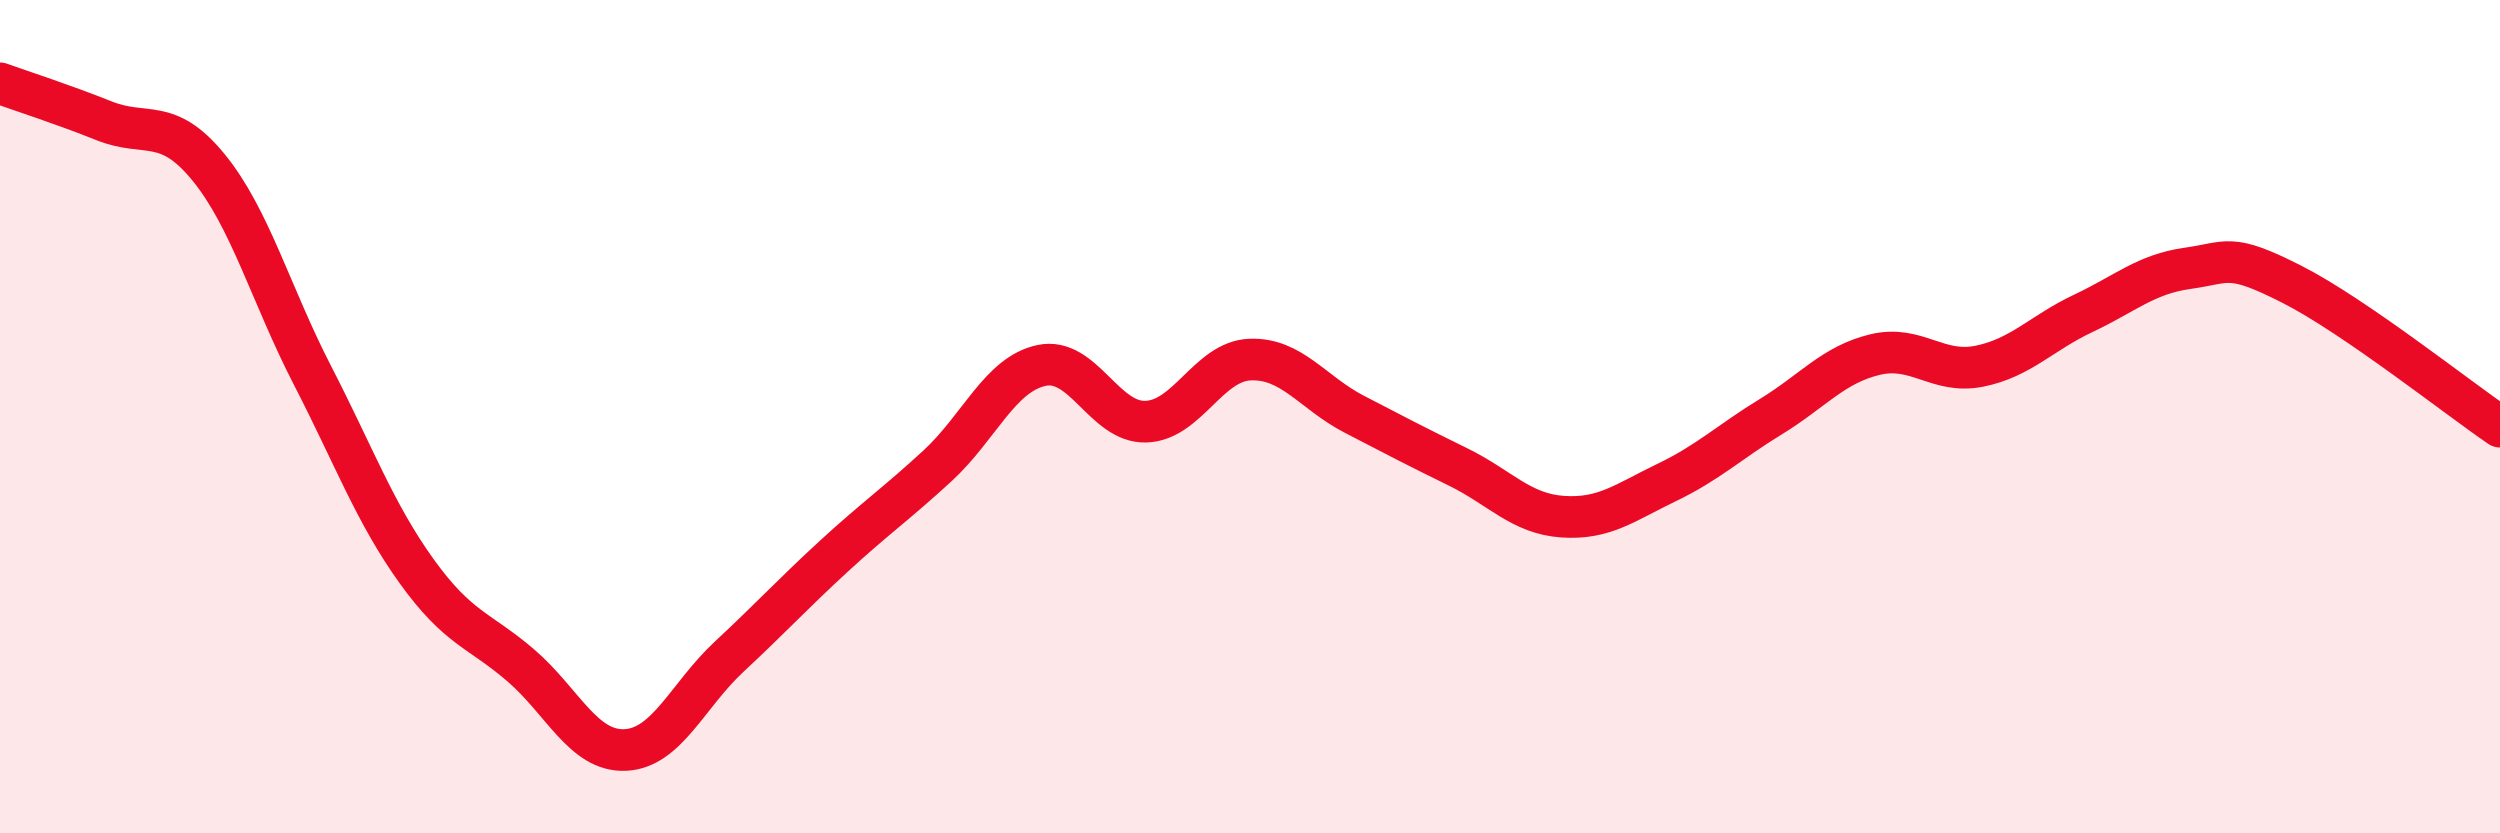
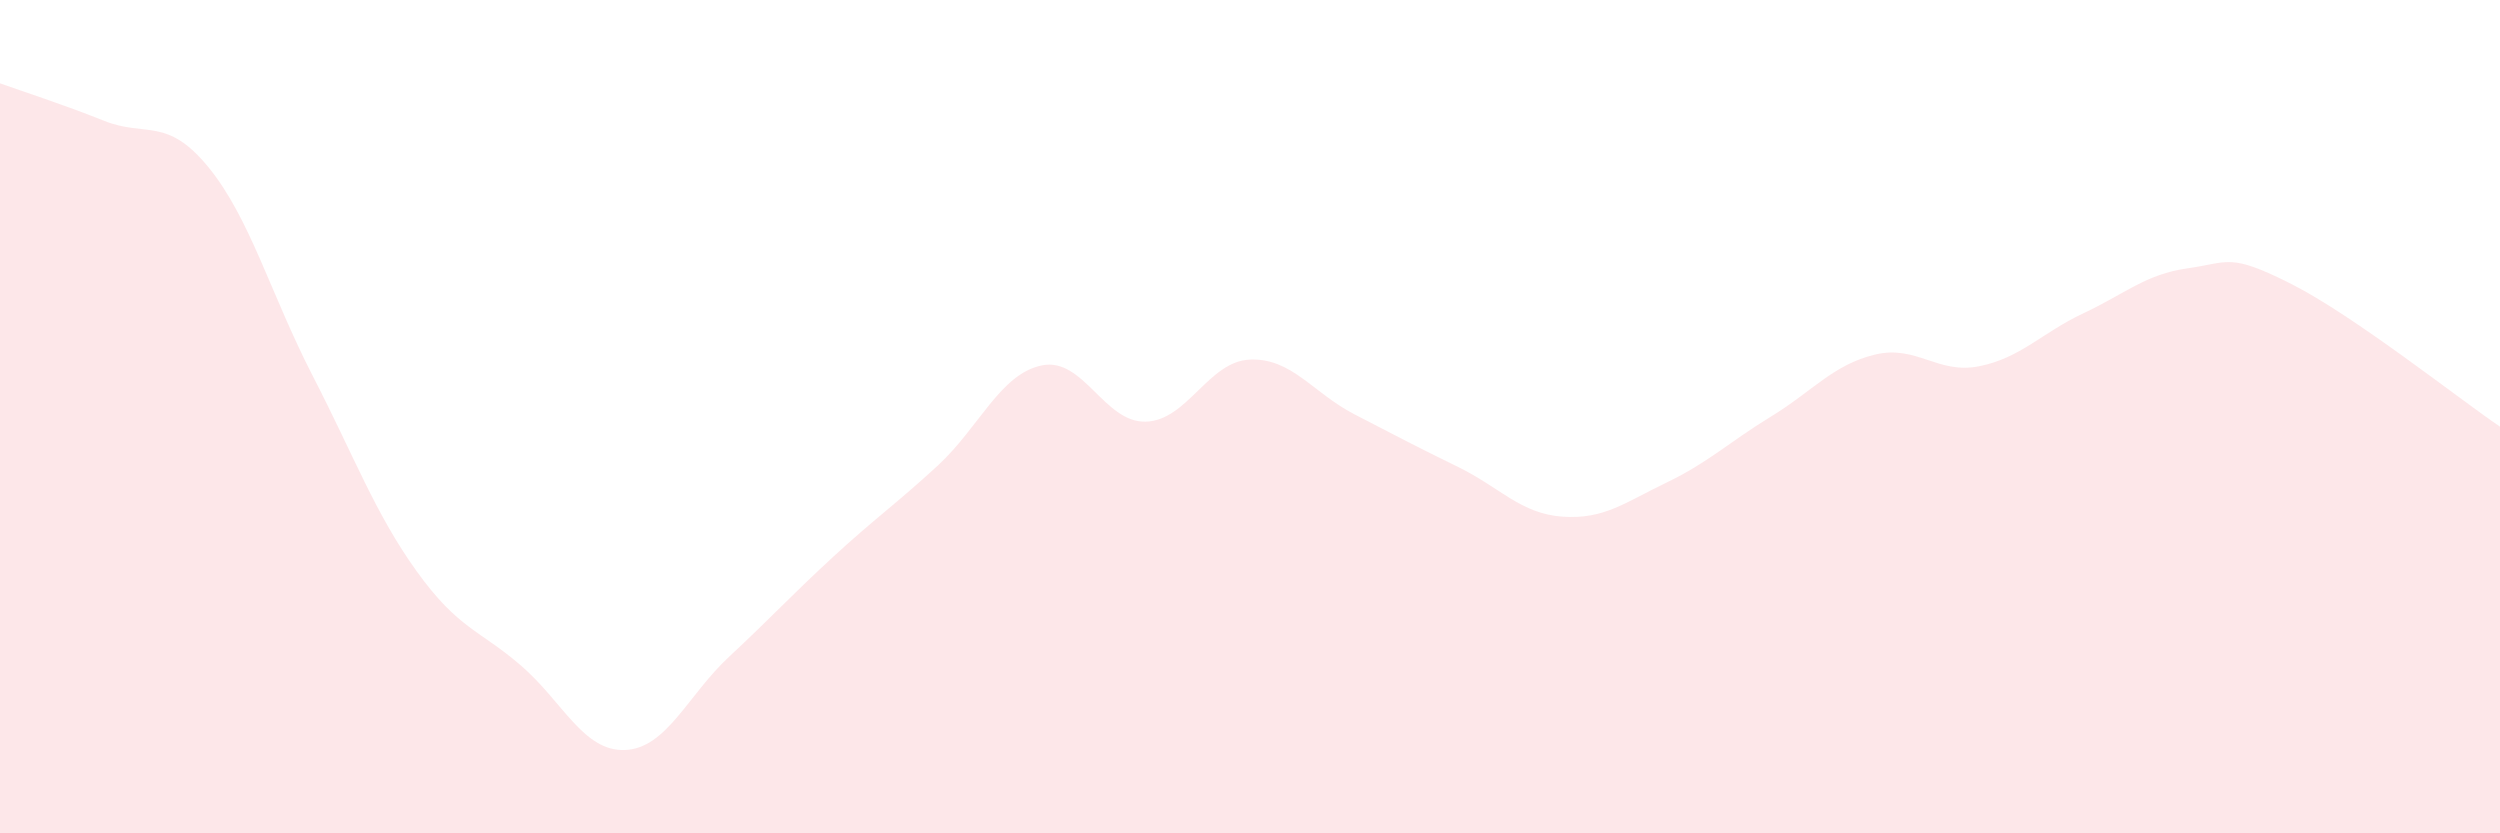
<svg xmlns="http://www.w3.org/2000/svg" width="60" height="20" viewBox="0 0 60 20">
  <path d="M 0,2 C 0.5,2.18 1.5,2.5 2.5,2.9 C 3.5,3.3 4,2.79 5,4.01 C 6,5.23 6.5,7.07 7.5,9.01 C 8.5,10.95 9,12.32 10,13.71 C 11,15.1 11.5,15.11 12.5,15.97 C 13.5,16.83 14,18.04 15,18 C 16,17.96 16.5,16.69 17.5,15.76 C 18.5,14.83 19,14.28 20,13.36 C 21,12.44 21.5,12.1 22.5,11.18 C 23.5,10.26 24,8.98 25,8.77 C 26,8.56 26.5,10.15 27.5,10.12 C 28.5,10.09 29,8.67 30,8.63 C 31,8.59 31.5,9.42 32.5,9.94 C 33.5,10.46 34,10.72 35,11.21 C 36,11.7 36.5,12.33 37.5,12.4 C 38.5,12.47 39,12.06 40,11.58 C 41,11.1 41.5,10.61 42.5,10 C 43.5,9.39 44,8.75 45,8.51 C 46,8.27 46.5,8.99 47.5,8.79 C 48.5,8.59 49,7.99 50,7.52 C 51,7.05 51.5,6.58 52.5,6.44 C 53.5,6.3 53.5,6.06 55,6.82 C 56.5,7.58 59,9.56 60,10.24L60 20L0 20Z" fill="#EB0A25" opacity="0.1" stroke-linecap="round" stroke-linejoin="round" />
-   <path d="M 0,2 C 0.5,2.18 1.5,2.5 2.5,2.9 C 3.5,3.3 4,2.79 5,4.01 C 6,5.23 6.5,7.07 7.5,9.01 C 8.5,10.95 9,12.32 10,13.71 C 11,15.1 11.5,15.11 12.5,15.97 C 13.5,16.83 14,18.04 15,18 C 16,17.96 16.5,16.69 17.5,15.76 C 18.5,14.83 19,14.28 20,13.36 C 21,12.44 21.5,12.1 22.5,11.18 C 23.5,10.26 24,8.98 25,8.77 C 26,8.56 26.5,10.15 27.5,10.12 C 28.5,10.09 29,8.67 30,8.63 C 31,8.59 31.5,9.42 32.5,9.94 C 33.5,10.46 34,10.72 35,11.21 C 36,11.7 36.5,12.33 37.5,12.4 C 38.5,12.47 39,12.06 40,11.58 C 41,11.1 41.5,10.61 42.5,10 C 43.5,9.39 44,8.75 45,8.51 C 46,8.27 46.5,8.99 47.5,8.79 C 48.5,8.59 49,7.99 50,7.52 C 51,7.05 51.5,6.58 52.5,6.44 C 53.5,6.3 53.5,6.06 55,6.82 C 56.5,7.58 59,9.56 60,10.24" stroke="#EB0A25" stroke-width="1" fill="none" stroke-linecap="round" stroke-linejoin="round" />
</svg>